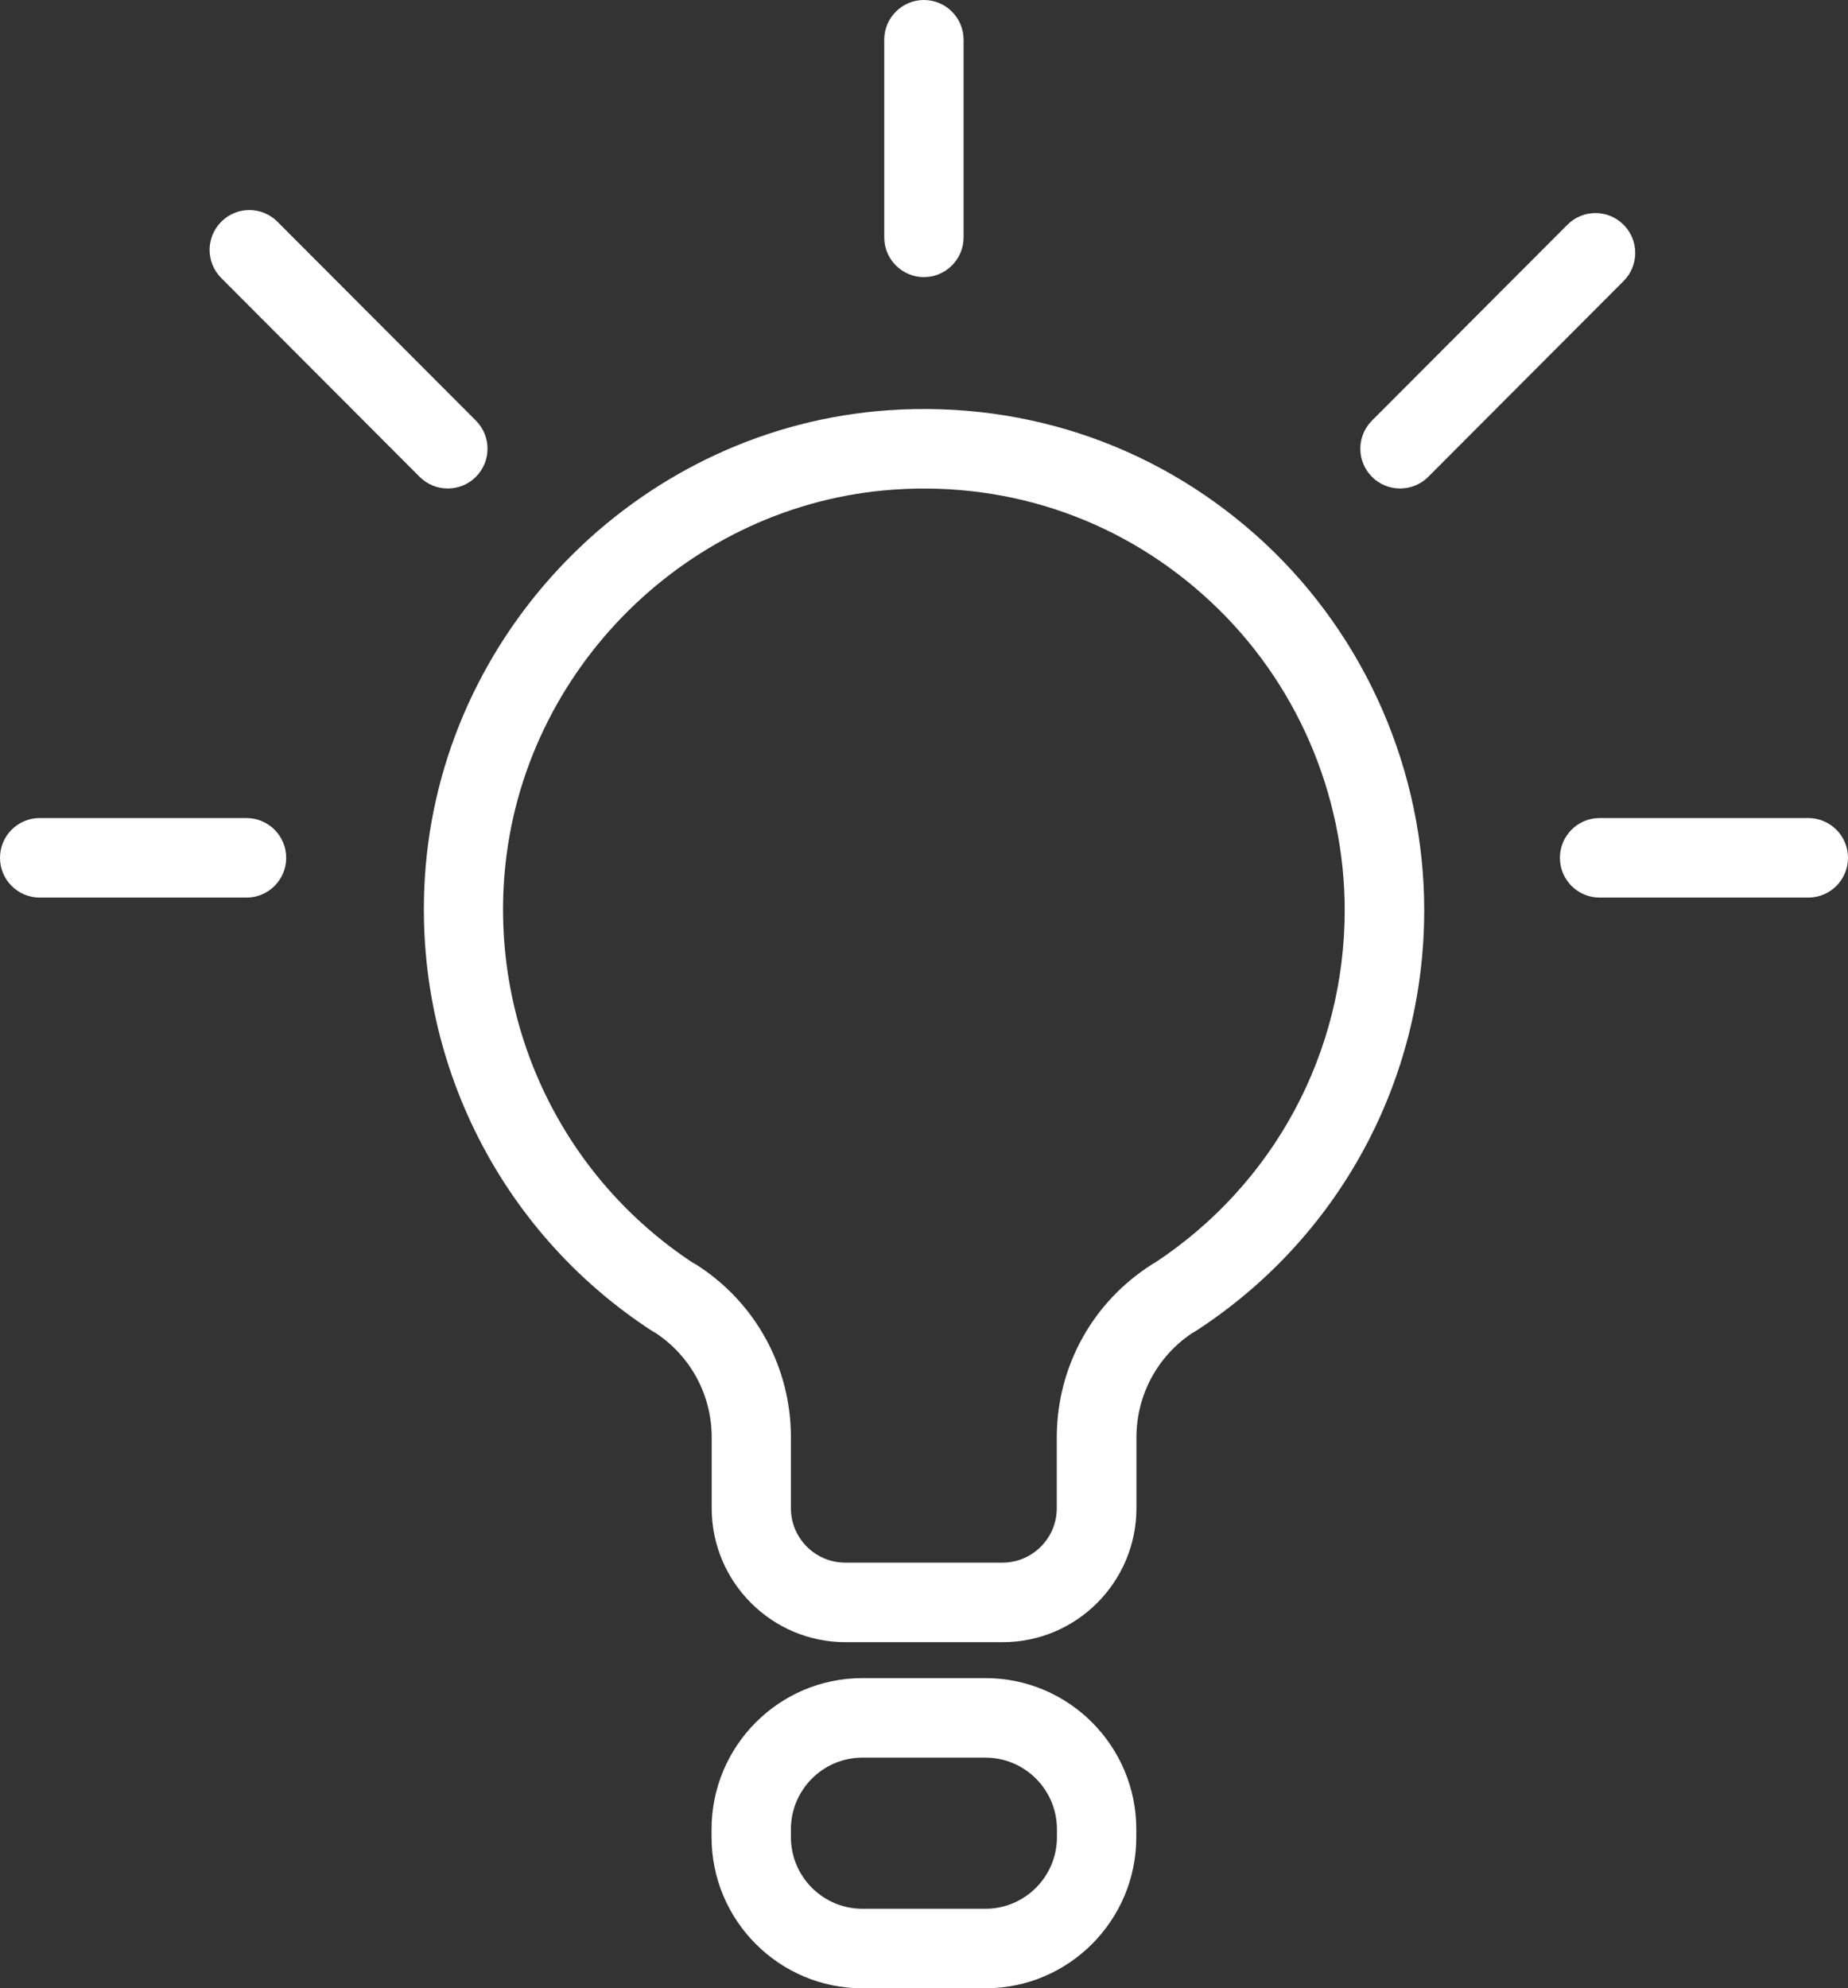
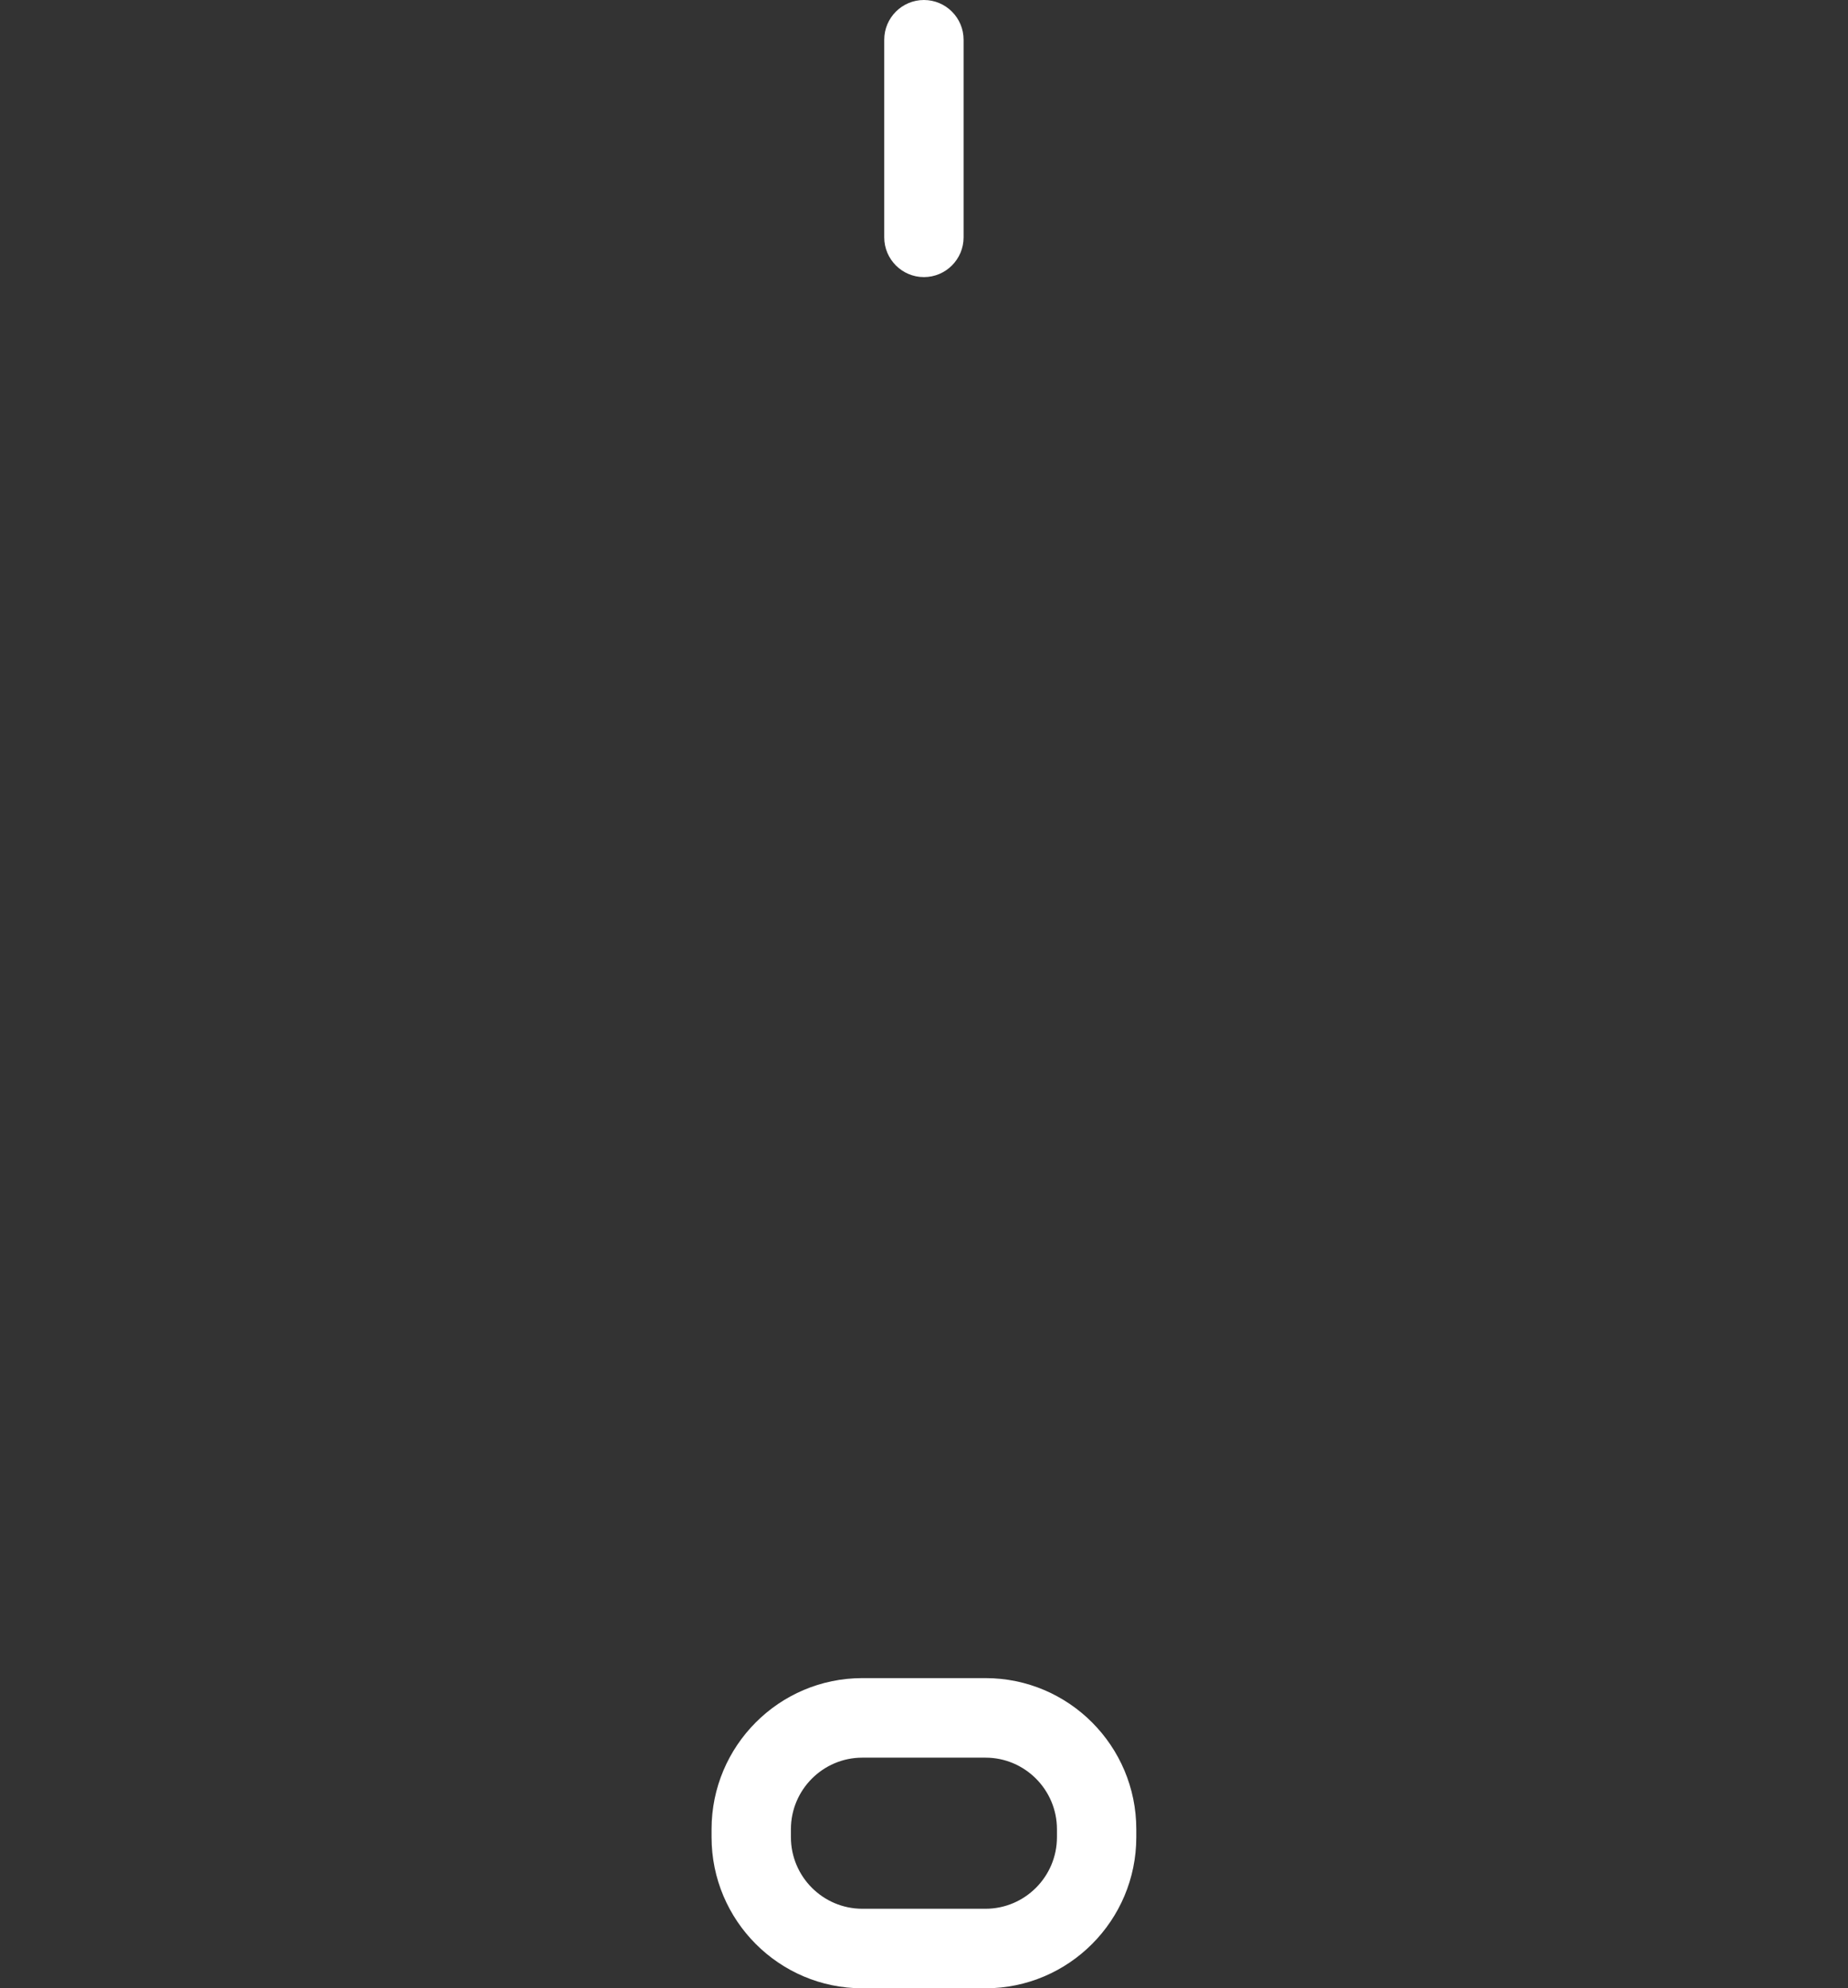
<svg xmlns="http://www.w3.org/2000/svg" width="66" height="71" viewBox="0 0 66 71" fill="none">
  <rect x="0" y="0" width="66" height="71" fill="#333333" stroke="none" />
  <g clip-path="url(#clip0_1_364)">
-     <path d="M35.809 58.64H30.191C27.561 58.64 25.418 56.493 25.418 53.858V51.33C25.418 49.825 24.676 48.439 23.423 47.604C23.383 47.581 23.349 47.564 23.309 47.541C17.748 43.935 14.642 37.573 15.203 30.939C15.94 22.248 23.049 15.245 31.739 14.649C36.75 14.308 41.529 15.995 45.19 19.414C48.796 22.788 50.865 27.559 50.865 32.501C50.865 38.607 47.804 44.236 42.679 47.547C42.64 47.57 42.6 47.593 42.56 47.615C41.324 48.45 40.587 49.831 40.587 51.33V53.858C40.587 56.493 38.445 58.64 35.815 58.64H35.809ZM24.761 45.099C24.795 45.116 24.829 45.139 24.863 45.156C26.983 46.508 28.247 48.814 28.247 51.33V53.858C28.247 54.931 29.12 55.8 30.186 55.8H35.803C36.874 55.8 37.742 54.925 37.742 53.858V51.273C37.764 48.774 39.029 46.491 41.143 45.15C41.177 45.127 41.211 45.11 41.251 45.088C45.496 42.288 48.025 37.596 48.025 32.501C48.025 28.343 46.285 24.327 43.246 21.493C40.168 18.613 36.149 17.193 31.926 17.483C24.619 17.988 18.644 23.879 18.021 31.183C17.55 36.732 20.129 42.055 24.755 45.099H24.761Z" fill="white" />
    <path d="M35.197 71H30.798C27.827 71 25.413 68.58 25.413 65.604V65.32C25.413 62.344 27.827 59.924 30.798 59.924H35.197C38.167 59.924 40.582 62.344 40.582 65.32V65.604C40.582 68.58 38.167 71 35.197 71ZM30.798 62.764C29.392 62.764 28.247 63.911 28.247 65.32V65.604C28.247 67.013 29.392 68.16 30.798 68.16H35.197C36.602 68.16 37.748 67.013 37.748 65.604V65.32C37.748 63.911 36.602 62.764 35.197 62.764H30.798Z" fill="white" />
    <path d="M32.997 9.895C32.215 9.895 31.58 9.258 31.58 8.475V1.42C31.58 0.636 32.215 0 32.997 0C33.779 0 34.414 0.636 34.414 1.42V8.475C34.414 9.258 33.779 9.895 32.997 9.895Z" fill="white" />
-     <path d="M8.803 32.052H1.417C0.635 32.052 0 31.416 0 30.632C0 29.848 0.635 29.212 1.417 29.212H8.803C9.586 29.212 10.221 29.848 10.221 30.632C10.221 31.416 9.586 32.052 8.803 32.052Z" fill="white" />
-     <path d="M64.583 32.052H57.129C56.346 32.052 55.711 31.416 55.711 30.632C55.711 29.848 56.346 29.212 57.129 29.212H64.583C65.365 29.212 66 29.848 66 30.632C66 31.416 65.365 32.052 64.583 32.052Z" fill="white" />
-     <path d="M50.003 17.443C49.64 17.443 49.278 17.307 49 17.029C48.444 16.472 48.444 15.575 49 15.018L55.978 8.026C56.533 7.469 57.429 7.469 57.985 8.026C58.54 8.583 58.54 9.48 57.985 10.037L51.007 17.029C50.729 17.307 50.366 17.443 50.003 17.443Z" fill="white" />
-     <path d="M15.991 17.443C15.628 17.443 15.266 17.307 14.988 17.029L7.902 9.929C7.347 9.372 7.347 8.475 7.902 7.918C8.458 7.361 9.353 7.361 9.909 7.918L16.995 15.018C17.55 15.575 17.55 16.472 16.995 17.029C16.717 17.307 16.354 17.443 15.991 17.443Z" fill="white" />
  </g>
  <defs>
    <clipPath id="clip0_1_364">
      <rect width="66" height="71" fill="white" />
    </clipPath>
  </defs>
</svg>